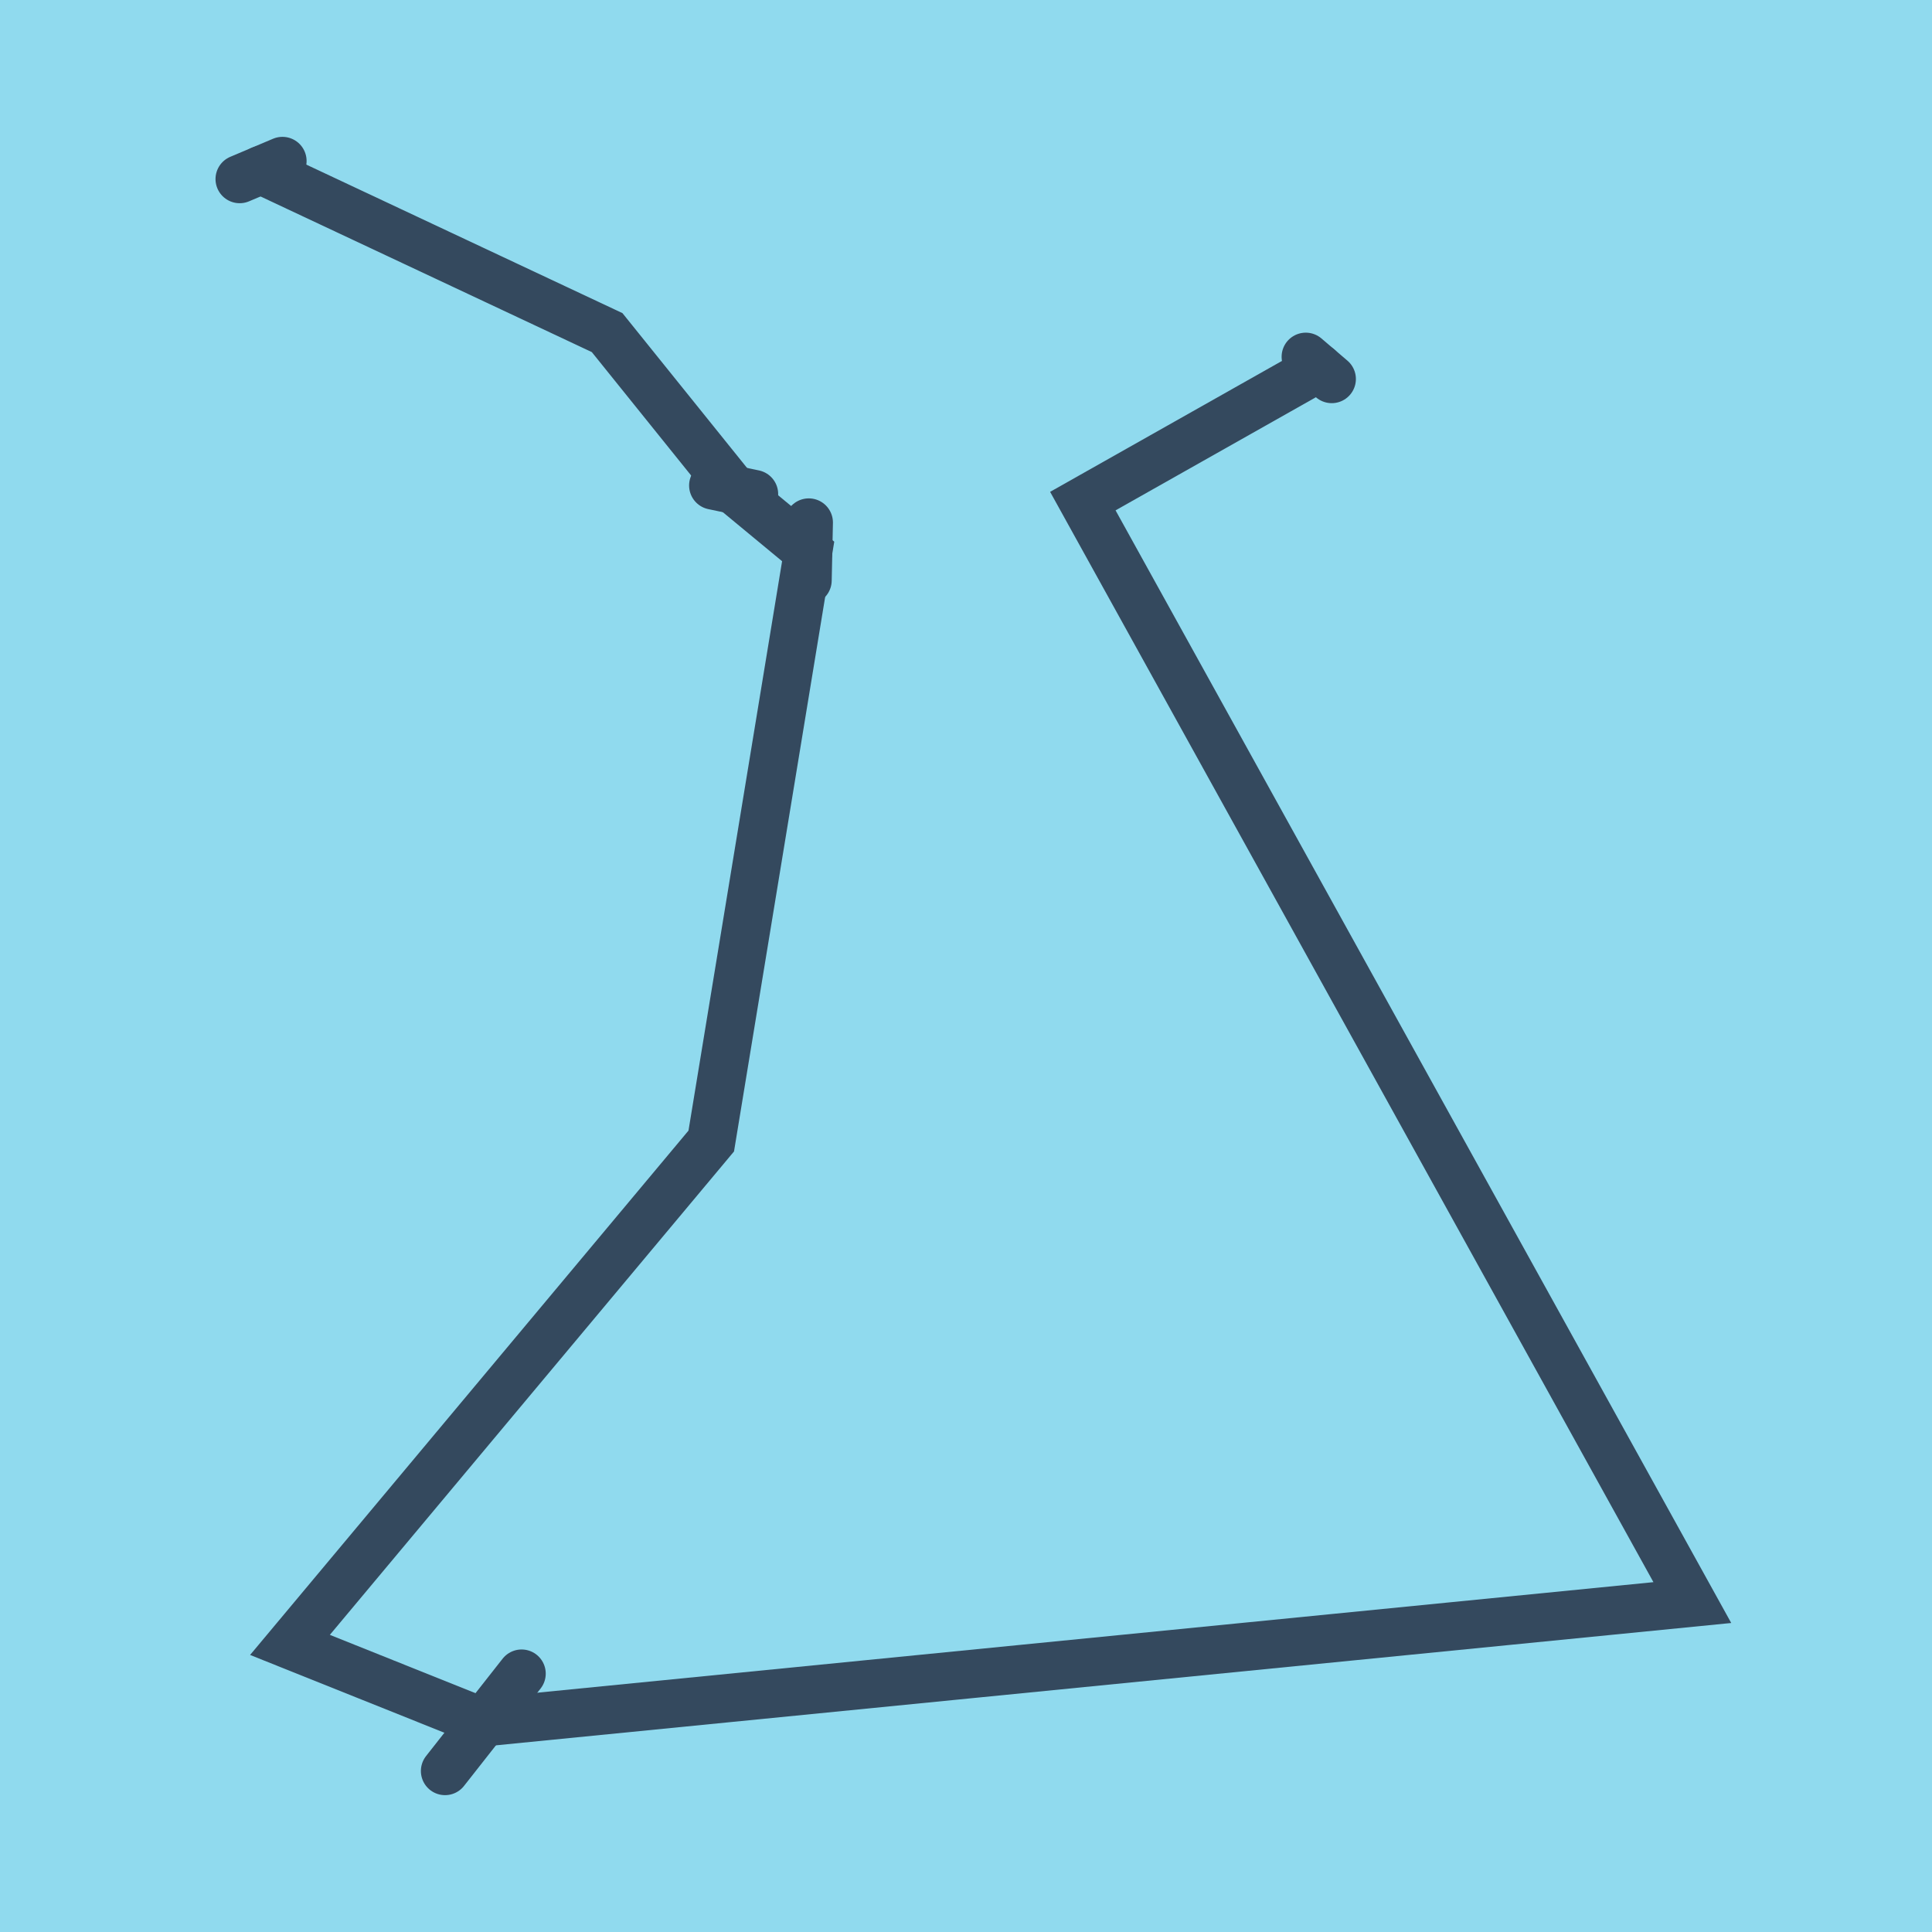
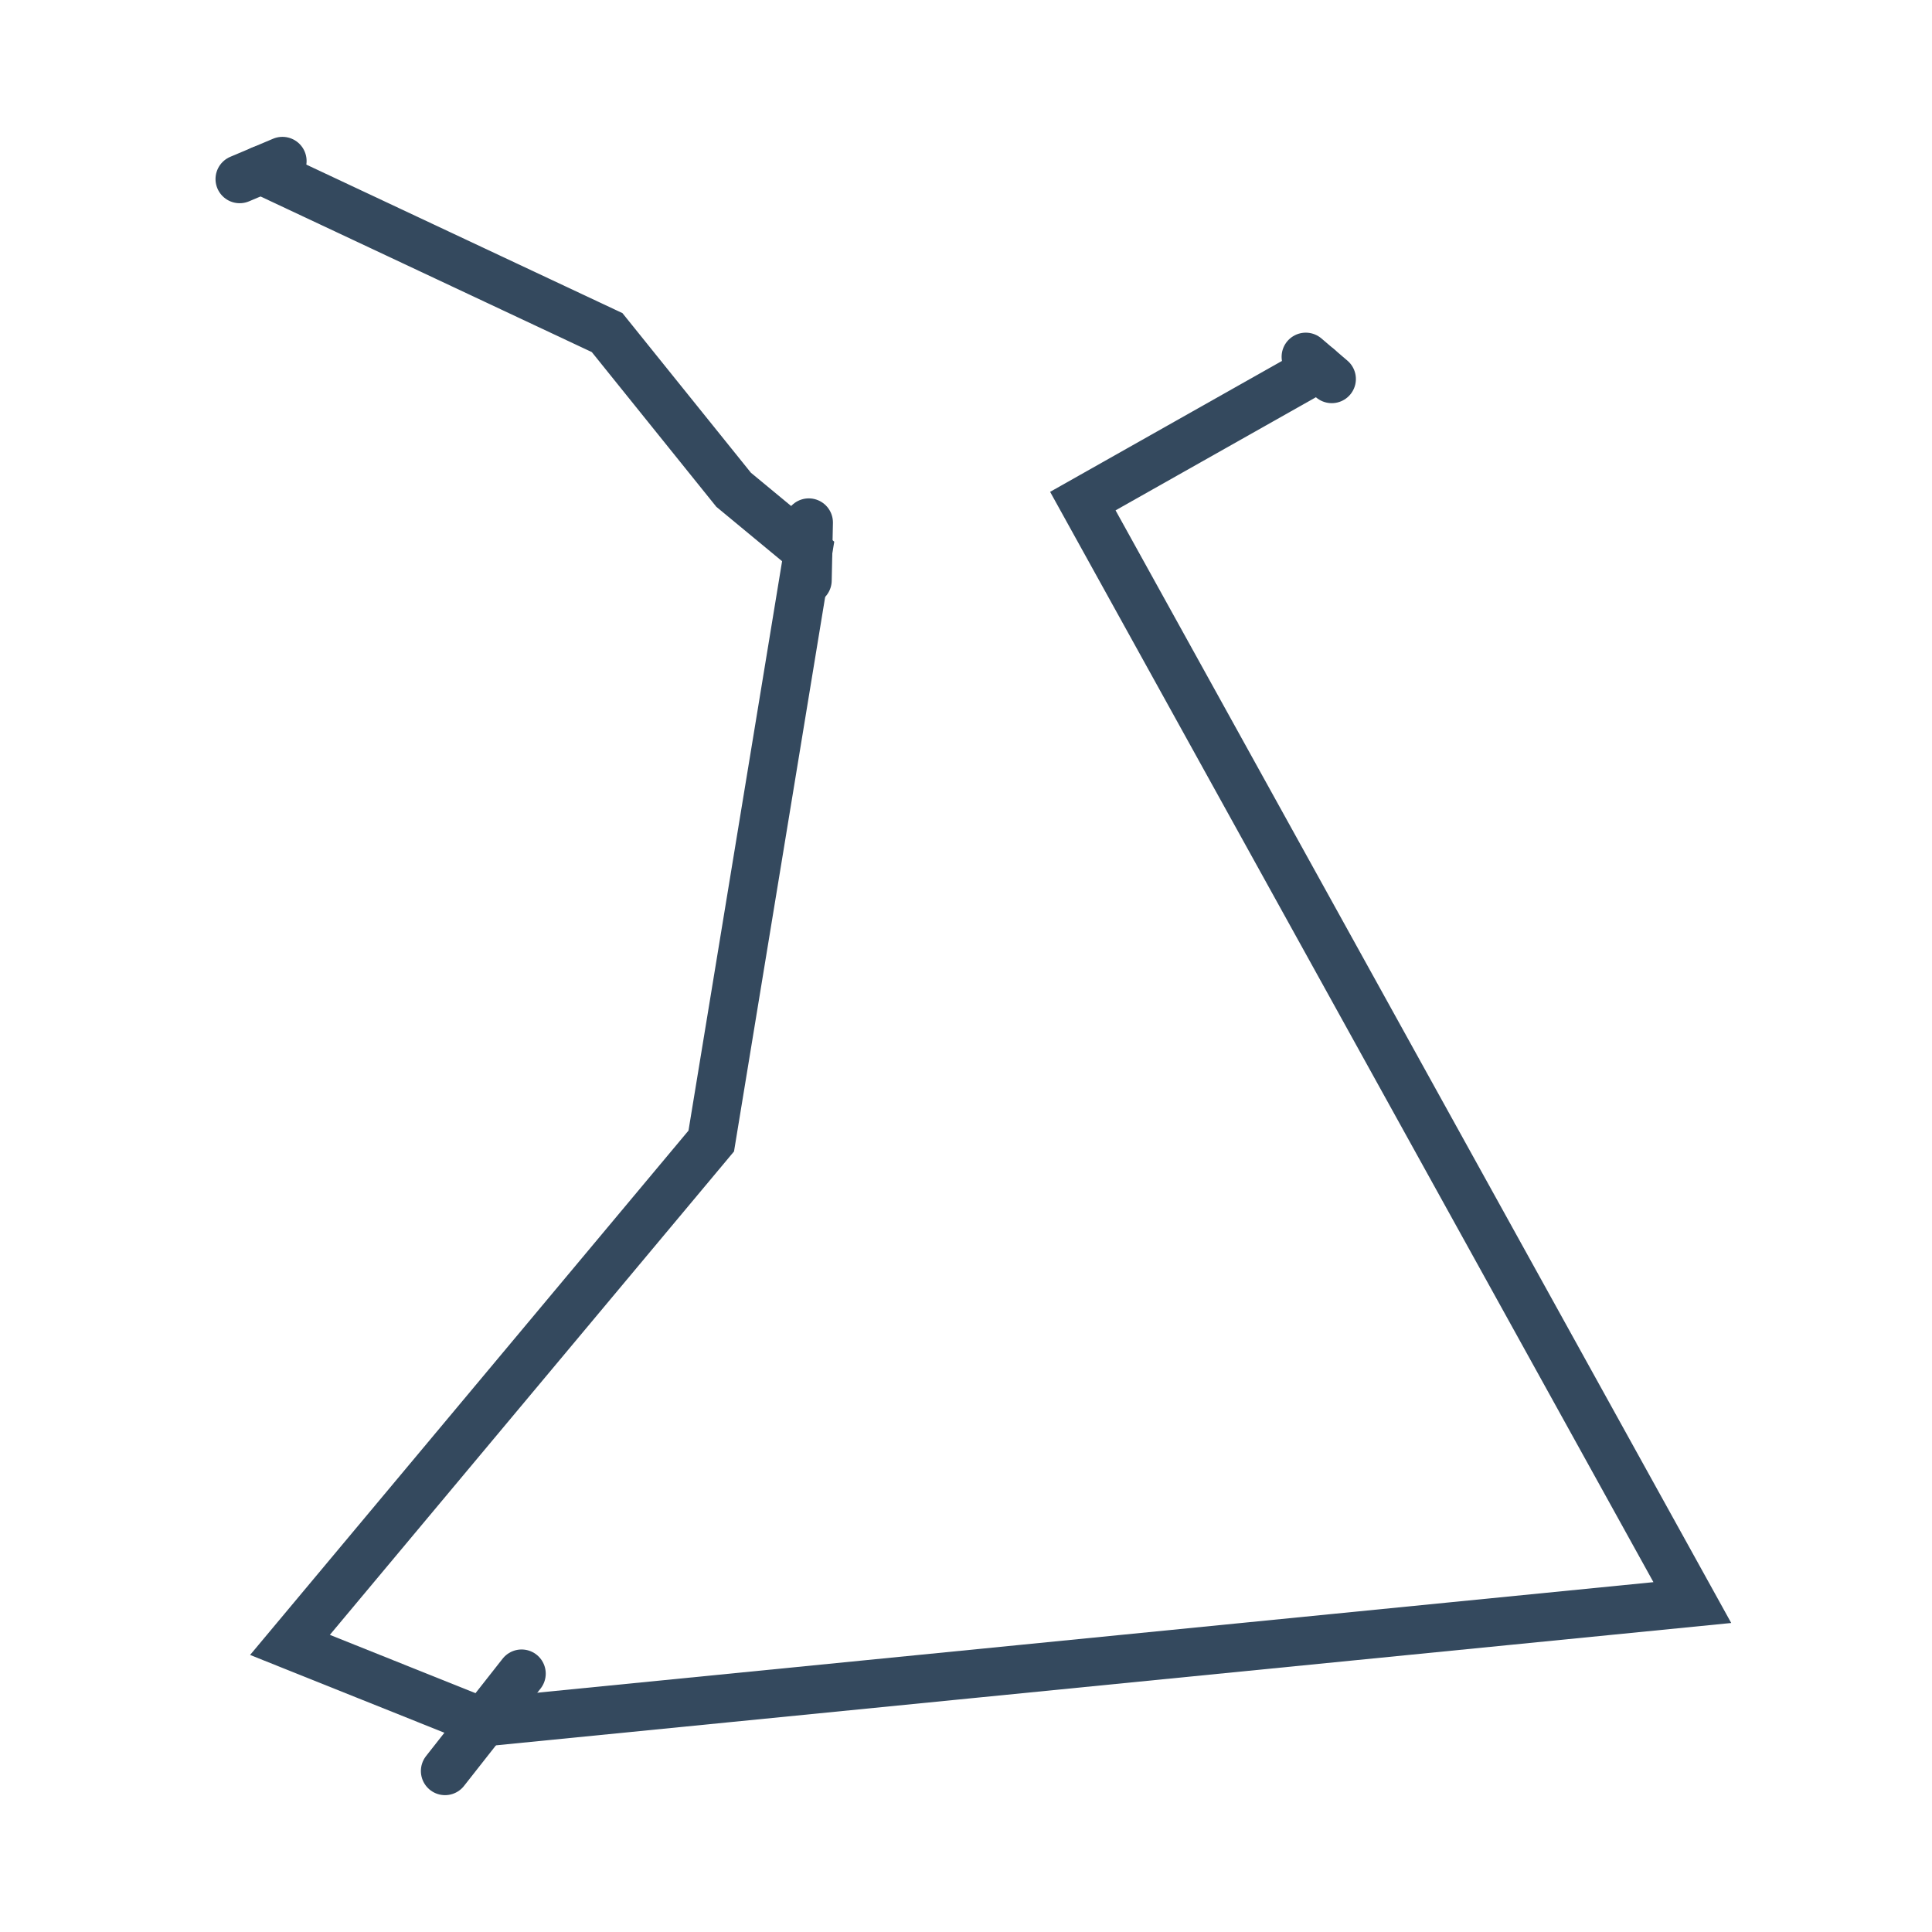
<svg xmlns="http://www.w3.org/2000/svg" viewBox="-10 -10 120 120" preserveAspectRatio="xMidYMid meet">
-   <path style="fill:#90daee" d="M-10-10h120v120H-10z" />
  <polyline stroke-linecap="round" points="71.103,12.162 72.717,13.541 " style="fill:none;stroke:#34495e;stroke-width: 3px" />
  <polyline stroke-linecap="round" points="17.642,100 22.397,93.952 " style="fill:none;stroke:#34495e;stroke-width: 3px" />
  <polyline stroke-linecap="round" points="40.159,26.047 40.235,22.455 " style="fill:none;stroke:#34495e;stroke-width: 3px" />
-   <polyline stroke-linecap="round" points="36.834,20.688 34.301,20.154 " style="fill:none;stroke:#34495e;stroke-width: 3px" />
  <polyline stroke-linecap="round" points="7.543,0 4.886,1.122 " style="fill:none;stroke:#34495e;stroke-width: 3px" />
  <polyline stroke-linecap="round" points="71.91,12.851 57.257,21.124 95.114,89.539 20.02,96.976 8.011,92.168 34.177,60.871 40.197,24.251 35.567,20.421 27.71,10.659 6.215,0.561 " style="fill:none;stroke:#34495e;stroke-width: 3px" />
</svg>